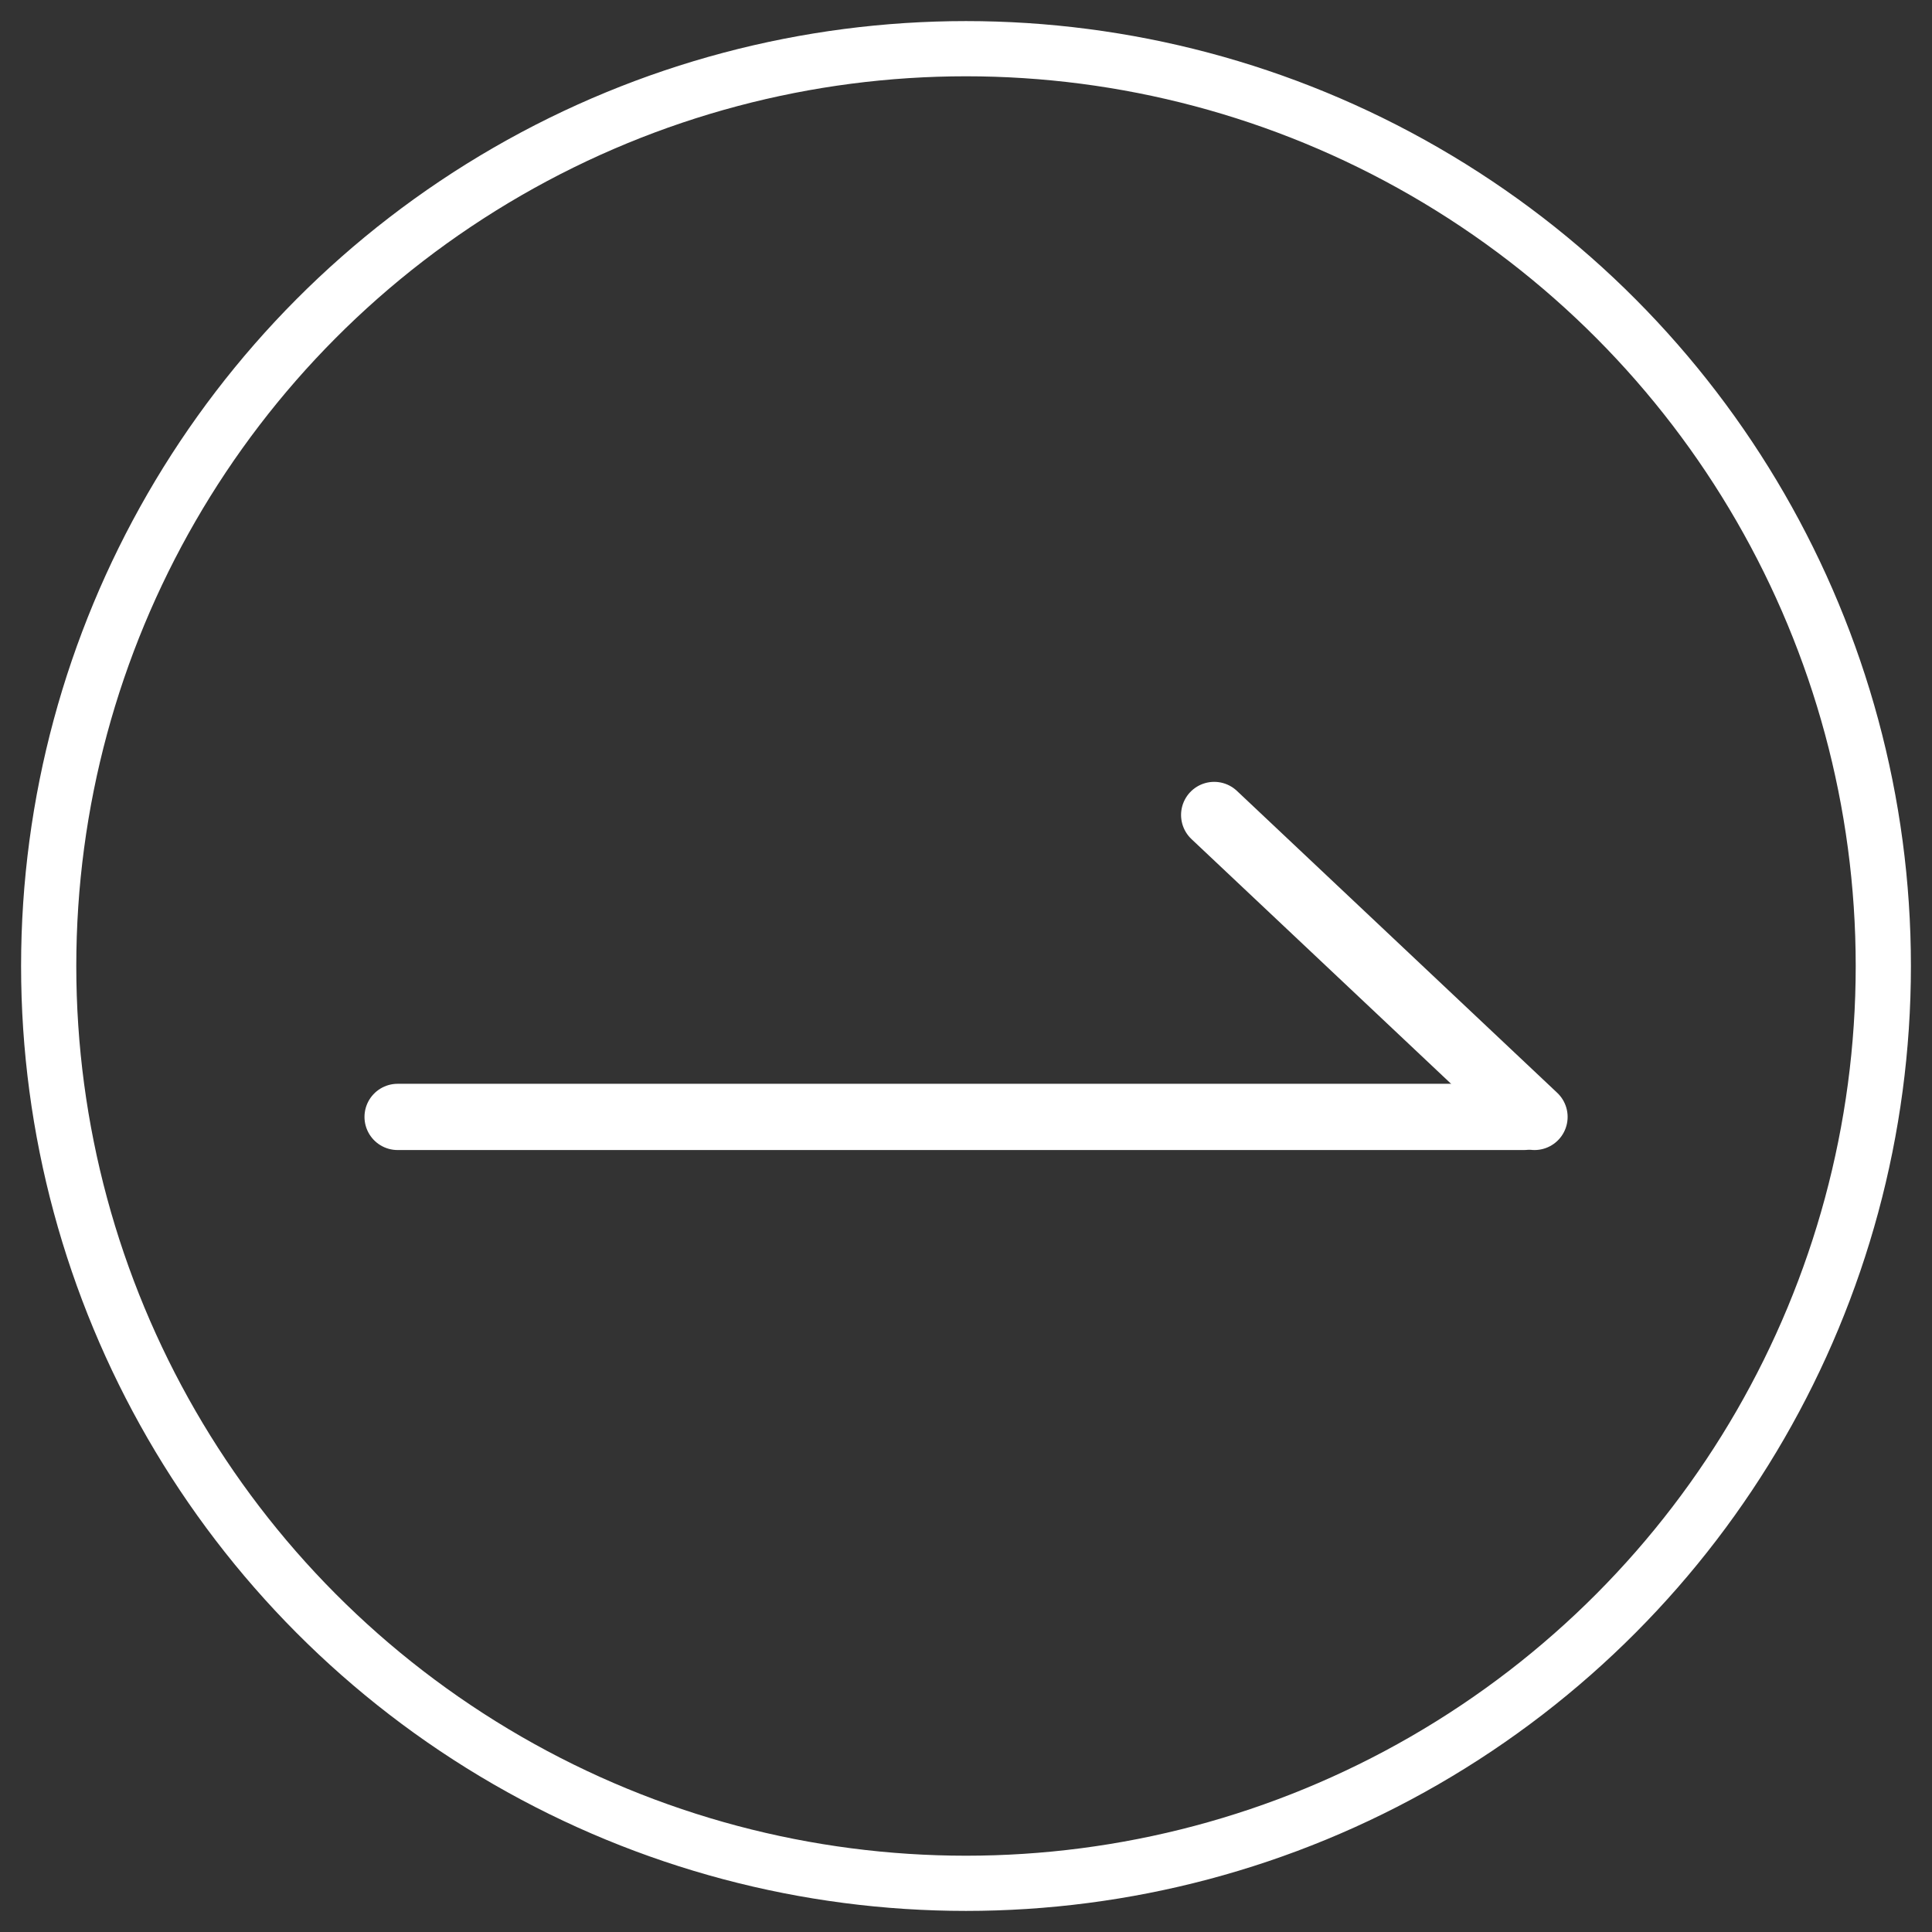
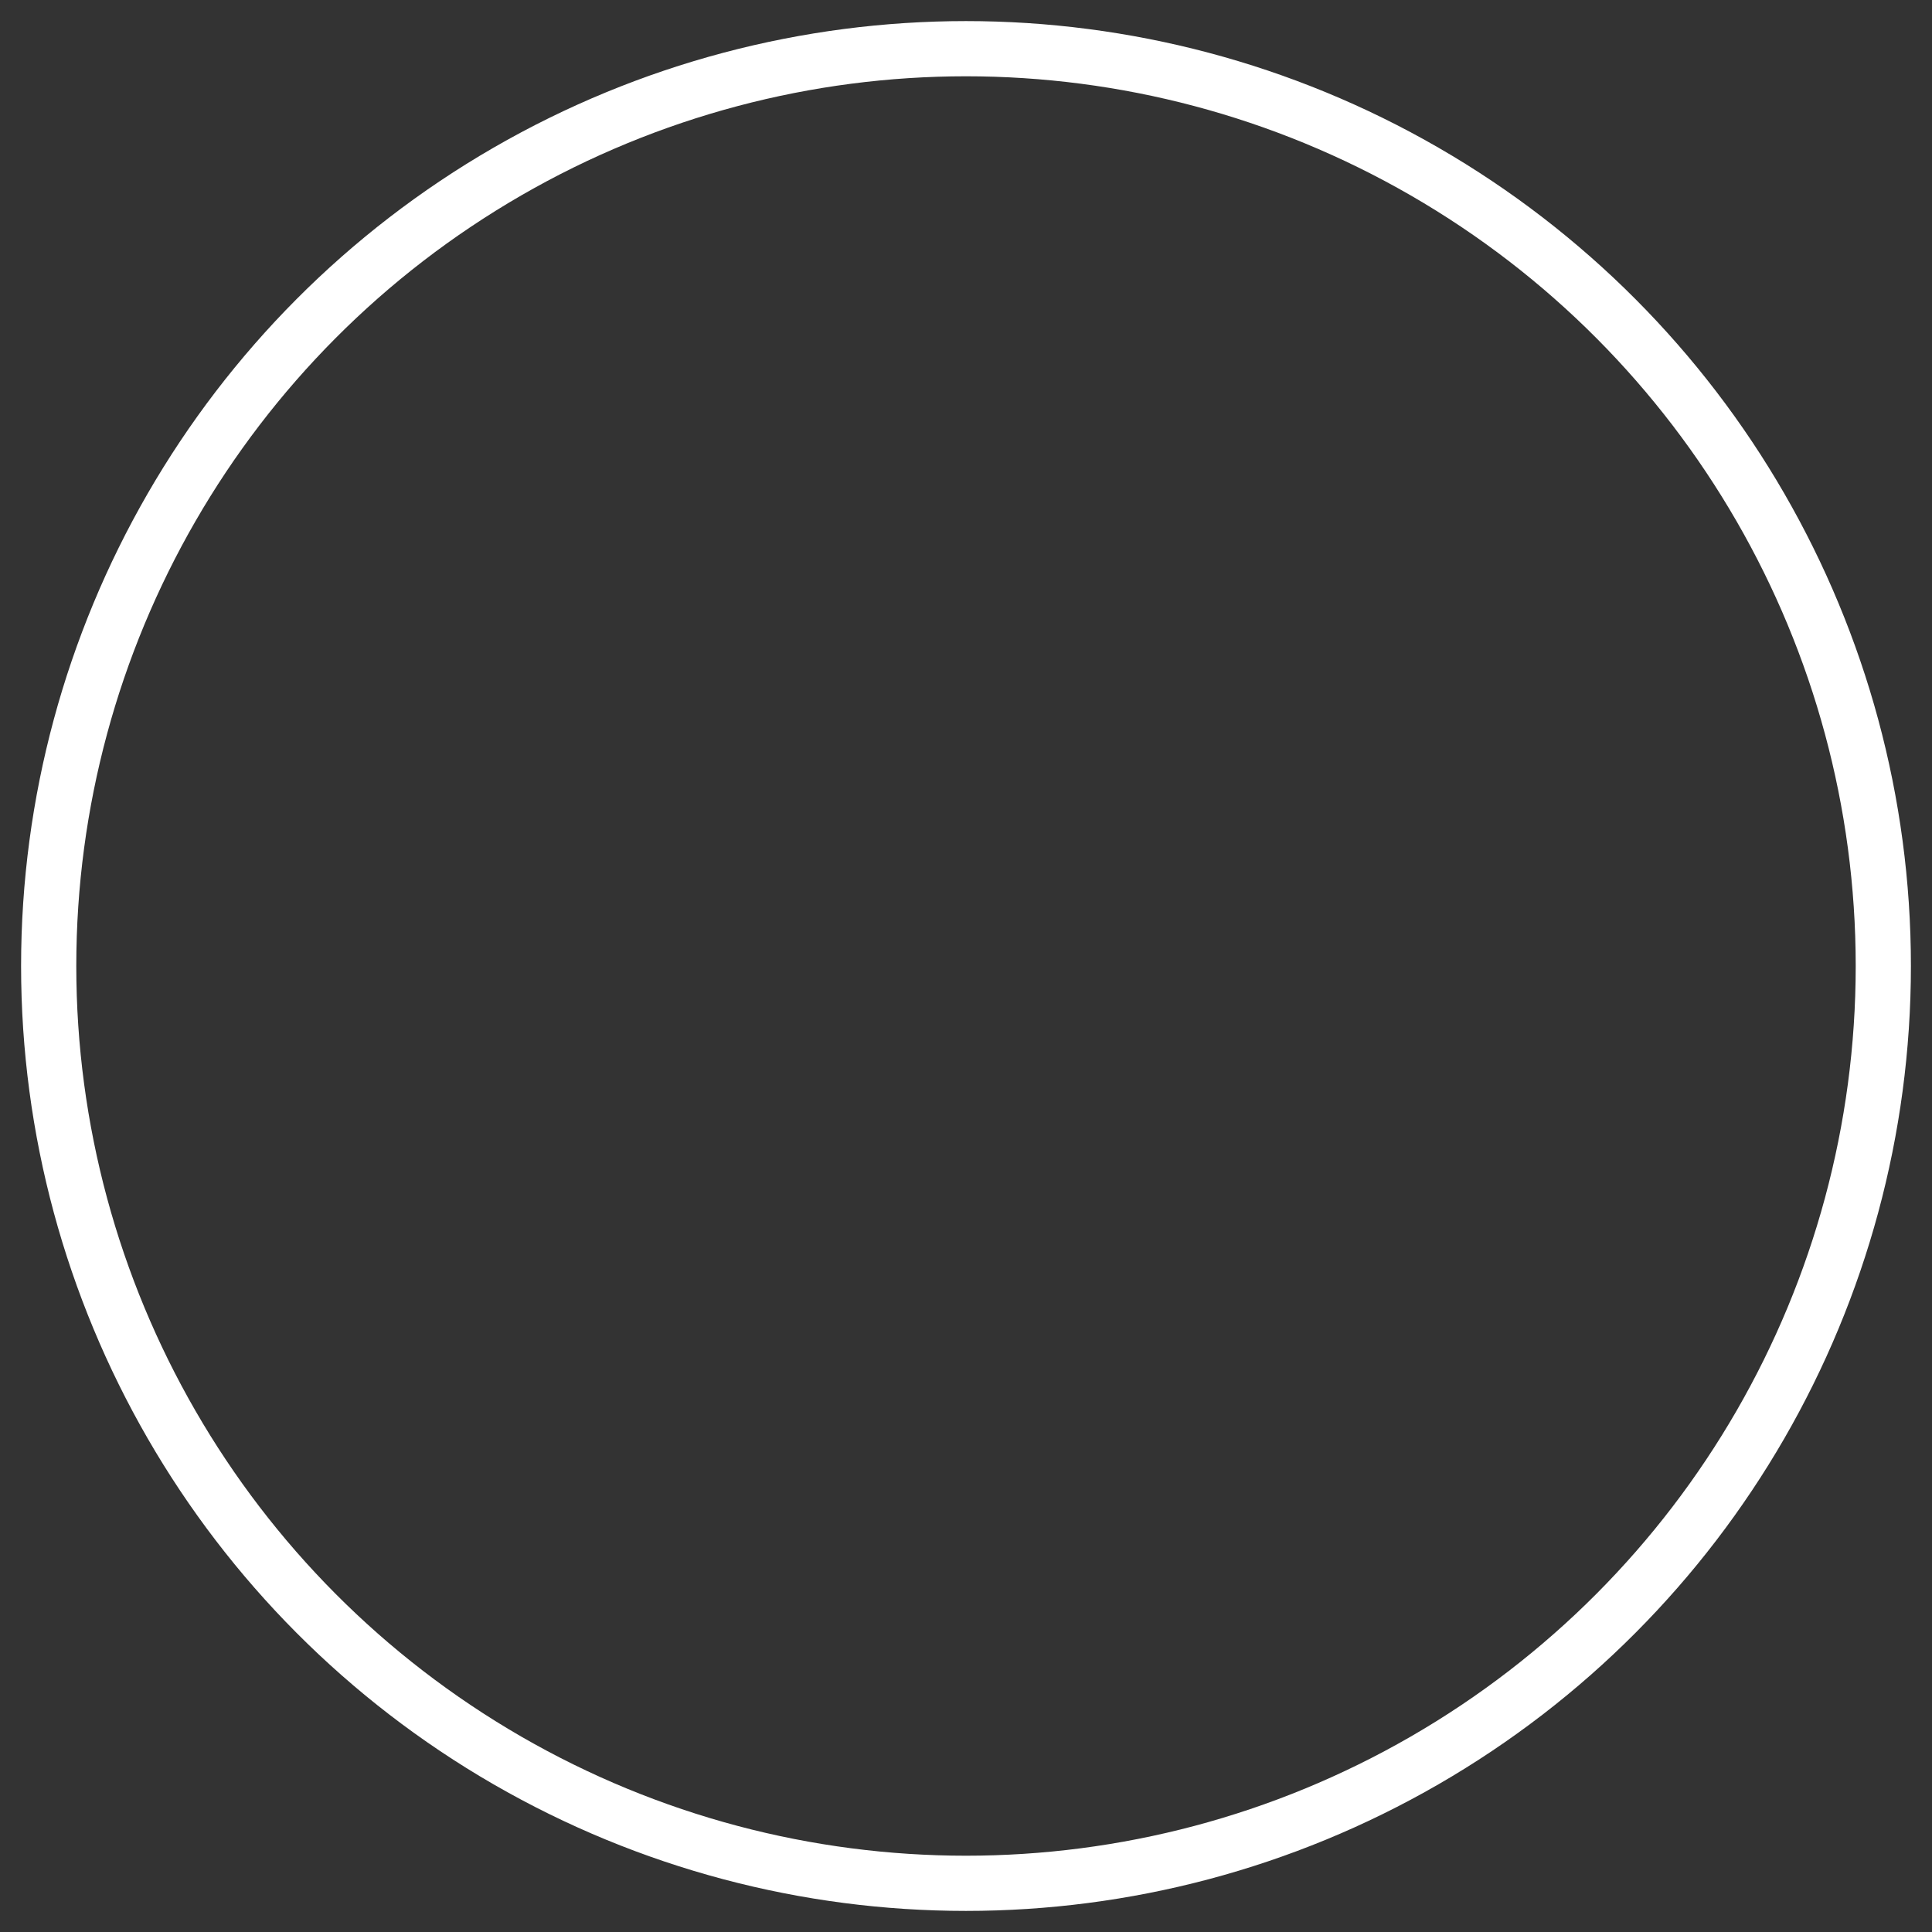
<svg xmlns="http://www.w3.org/2000/svg" version="1.1" id="레이어_1" x="0px" y="0px" width="35px" height="35px" viewBox="0 0 35 35" enable-background="new 0 0 35 35" xml:space="preserve">
  <rect x="0" y="0" width="35" height="35" fill="#333333" stroke="none" />
  <g>
    <g id="레이어_1_1_">
      <circle fill="none" stroke="#FFFFFF" stroke-miterlimit="10" cx="17.5" cy="17.5" r="16.618" />
    </g>
    <g id="레이어_2">
      <g>
-         <line fill="none" stroke="#FFFFFF" stroke-width="1.2" stroke-linecap="round" stroke-linejoin="round" stroke-miterlimit="10" x1="7.203" y1="20.234" x2="27.607" y2="20.234" />
-         <line fill="none" stroke="#FFFFFF" stroke-width="1.2" stroke-linecap="round" stroke-linejoin="round" stroke-miterlimit="10" x1="21.996" y1="14.764" x2="27.799" y2="20.234" />
-       </g>
+         </g>
    </g>
  </g>
</svg>